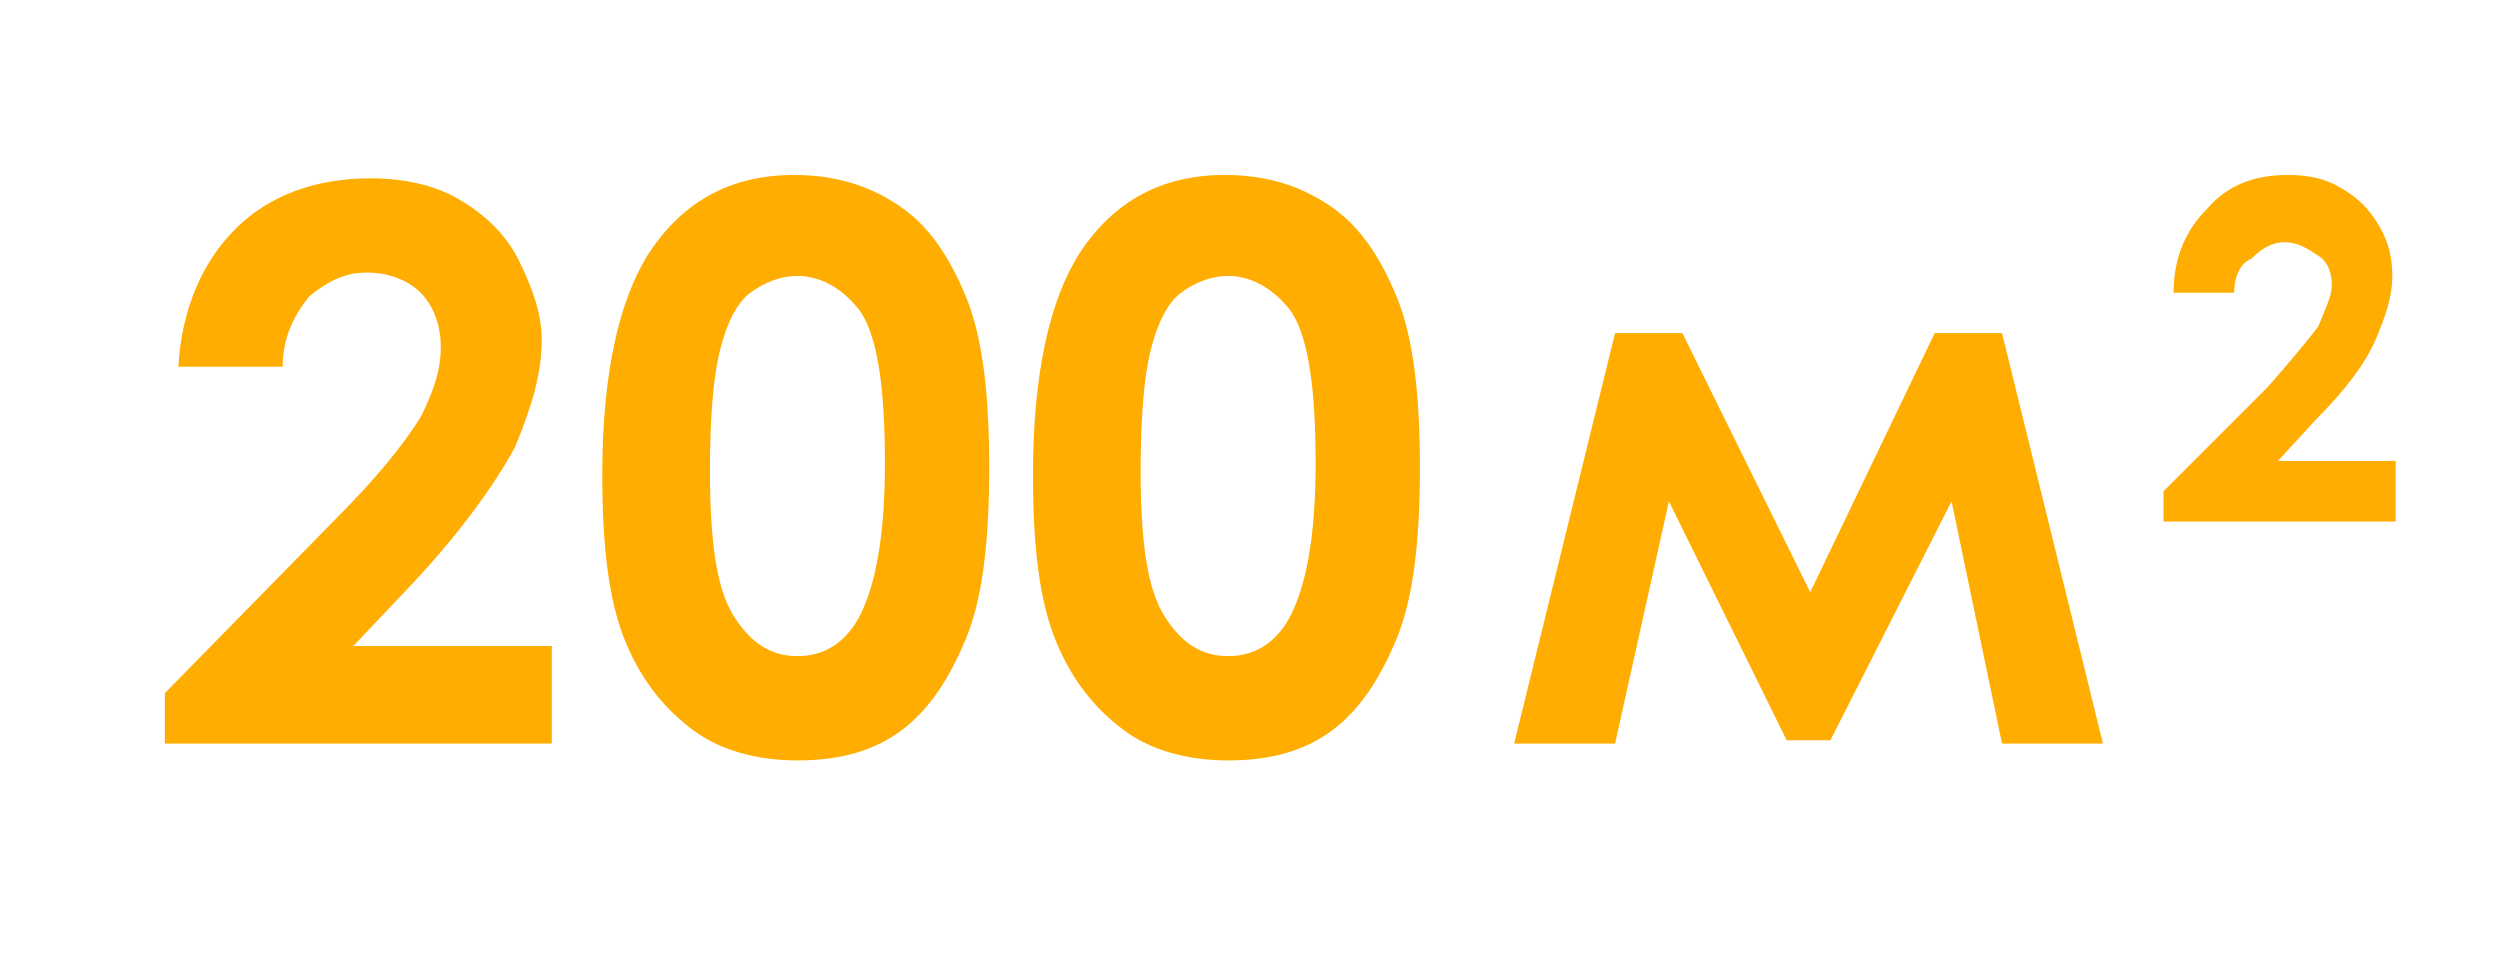
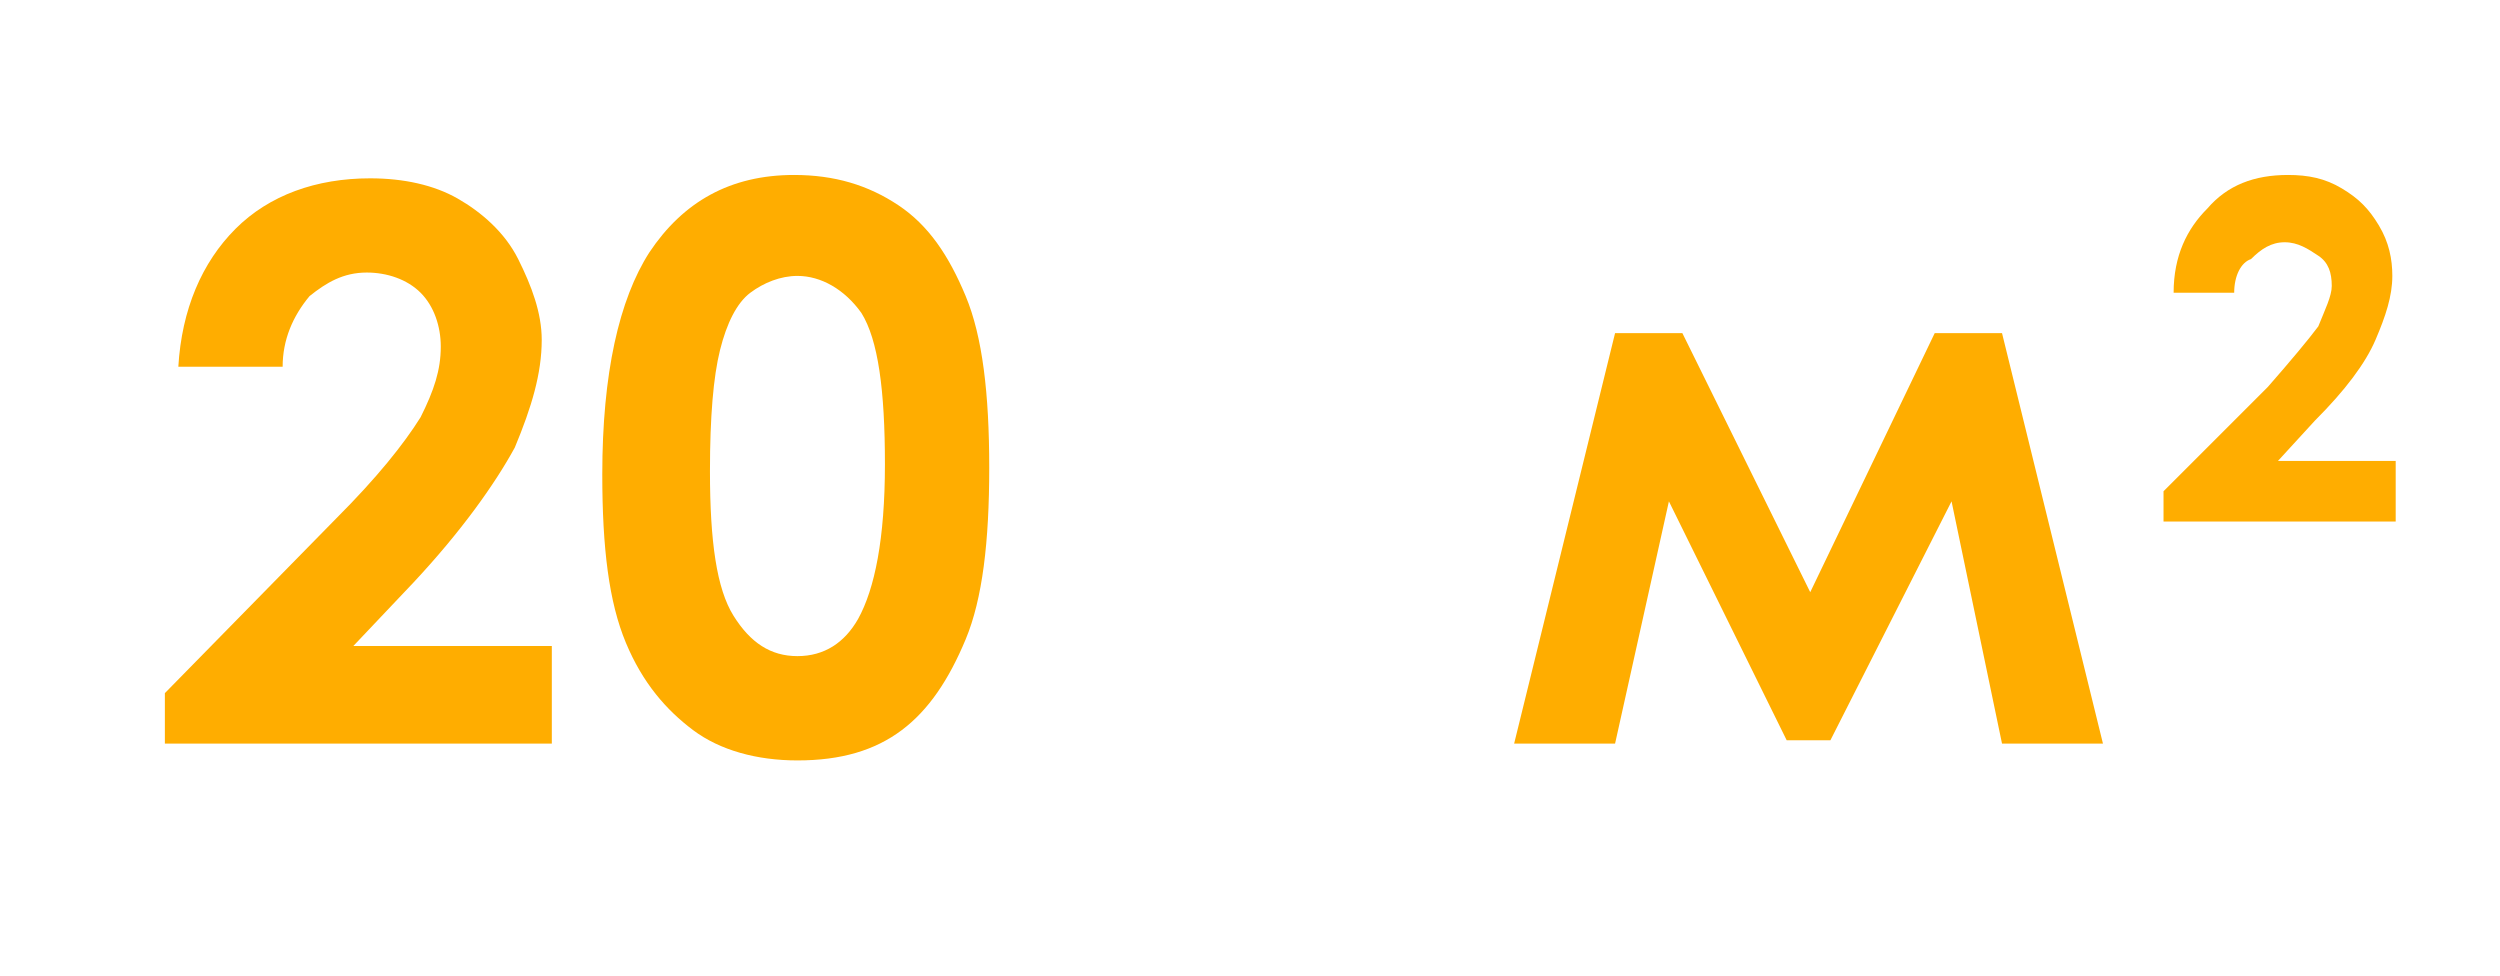
<svg xmlns="http://www.w3.org/2000/svg" id="Слой_1" x="0px" y="0px" viewBox="0 0 74.3 29" style="enable-background:new 0 0 74.3 29;" xml:space="preserve">
  <style type="text/css"> .st0{fill:#FFAD00;} </style>
  <path class="st0" d="M8.4,10.9H5.3C5.4,9.2,6,7.8,7,6.8c1-1,2.4-1.5,4-1.5c1,0,1.9,0.2,2.6,0.6s1.4,1,1.8,1.8s0.7,1.6,0.7,2.4 c0,1-0.3,2-0.8,3.2c-0.6,1.1-1.6,2.5-3,4l-1.8,1.9h5.9v2.9H4.9v-1.5l5.1-5.2c1.2-1.2,2-2.2,2.5-3c0.4-0.8,0.6-1.4,0.6-2.1 c0-0.6-0.2-1.2-0.6-1.6s-1-0.6-1.6-0.6c-0.7,0-1.2,0.3-1.7,0.7C8.7,9.4,8.4,10.1,8.4,10.9z" />
  <path class="st0" d="M23.6,5.2c1.2,0,2.2,0.3,3.1,0.9c0.9,0.6,1.5,1.5,2,2.7c0.5,1.2,0.7,2.9,0.7,5.1c0,2.2-0.2,3.9-0.7,5.1 s-1.1,2.1-1.9,2.7c-0.8,0.6-1.8,0.9-3.1,0.9c-1.2,0-2.3-0.3-3.1-0.9c-0.8-0.6-1.5-1.4-2-2.6c-0.5-1.2-0.7-2.8-0.7-5 c0-3,0.5-5.2,1.4-6.6C20.3,6,21.7,5.2,23.6,5.2z M23.7,8.2c-0.5,0-1,0.2-1.4,0.5c-0.4,0.3-0.7,0.9-0.9,1.7c-0.2,0.8-0.3,2-0.3,3.6 c0,2.1,0.2,3.5,0.7,4.3c0.5,0.8,1.1,1.2,1.9,1.2c0.8,0,1.4-0.4,1.8-1.1c0.5-0.9,0.8-2.4,0.8-4.6c0-2.2-0.2-3.7-0.7-4.5 C25.1,8.6,24.4,8.2,23.7,8.2z" />
-   <path class="st0" d="M36.4,5.2c1.2,0,2.2,0.3,3.1,0.9c0.9,0.6,1.5,1.5,2,2.7c0.5,1.2,0.7,2.9,0.7,5.1c0,2.2-0.2,3.9-0.7,5.1 s-1.1,2.1-1.9,2.7c-0.8,0.6-1.8,0.9-3.1,0.9c-1.2,0-2.3-0.3-3.1-0.9c-0.8-0.6-1.5-1.4-2-2.6c-0.5-1.2-0.7-2.8-0.7-5 c0-3,0.5-5.2,1.4-6.6C33.1,6,34.5,5.2,36.4,5.2z M36.5,8.2c-0.5,0-1,0.2-1.4,0.5c-0.4,0.3-0.7,0.9-0.9,1.7c-0.2,0.8-0.3,2-0.3,3.6 c0,2.1,0.2,3.5,0.7,4.3c0.5,0.8,1.1,1.2,1.9,1.2c0.8,0,1.4-0.4,1.8-1.1c0.5-0.9,0.8-2.4,0.8-4.6c0-2.2-0.2-3.7-0.7-4.5 C37.9,8.6,37.2,8.2,36.5,8.2z" />
  <path class="st0" d="M53.8,17.6l3.7-7.7h2l3,12.2h-3L58,14.9l-3.6,7.1h-1.3l-3.5-7.1L48,22.1h-3l3-12.2h2L53.8,17.6z" />
  <path class="st0" d="M66.4,8.7h-1.8c0-1.1,0.4-1.9,1-2.5C66.2,5.5,67,5.2,68,5.2c0.6,0,1.1,0.1,1.6,0.4c0.5,0.3,0.8,0.6,1.1,1.1 c0.3,0.5,0.4,1,0.4,1.5c0,0.6-0.2,1.2-0.5,1.9c-0.3,0.7-0.9,1.5-1.8,2.4l-1.1,1.2h3.5v1.8h-6.9v-0.9l3.1-3.1 c0.7-0.8,1.2-1.4,1.5-1.8c0.2-0.5,0.4-0.9,0.4-1.2c0-0.4-0.1-0.7-0.4-0.9c-0.3-0.2-0.6-0.4-1-0.4c-0.4,0-0.7,0.2-1,0.5 C66.6,7.8,66.4,8.2,66.4,8.7z" />
</svg>